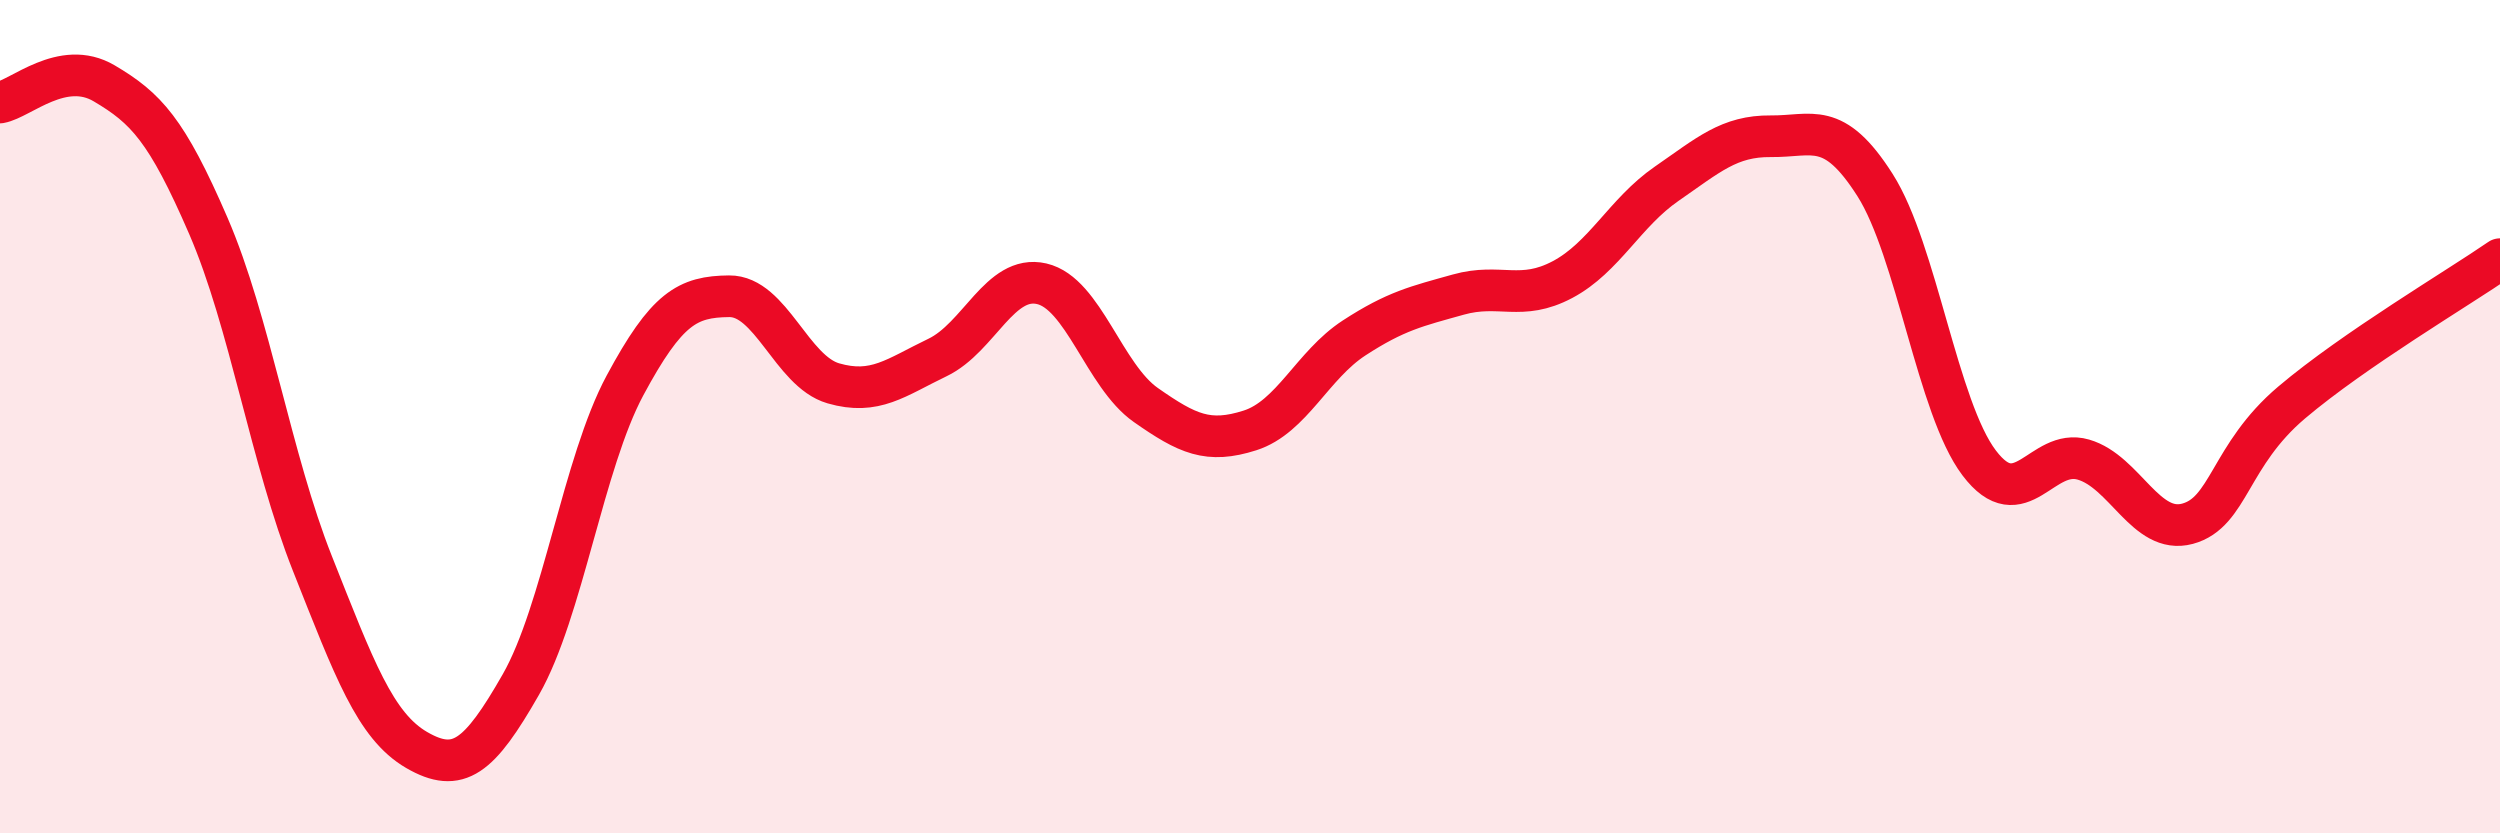
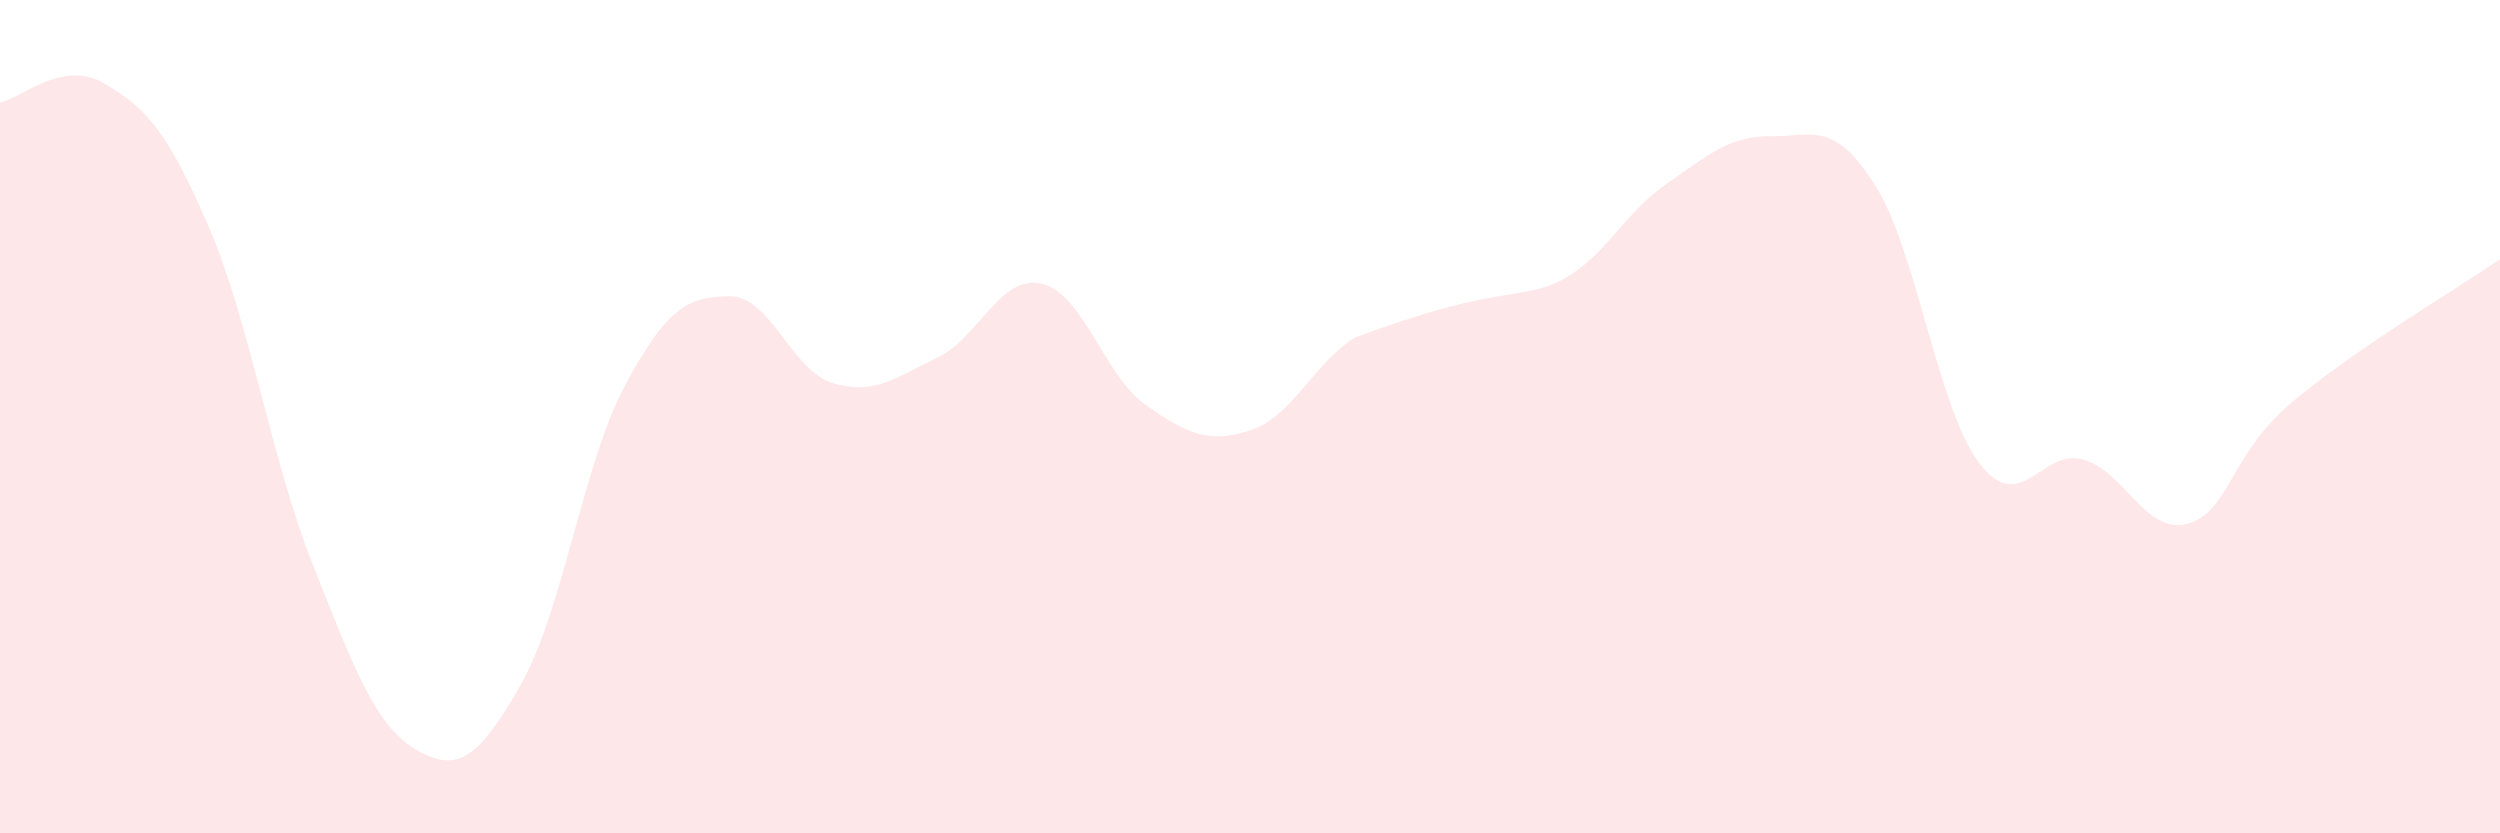
<svg xmlns="http://www.w3.org/2000/svg" width="60" height="20" viewBox="0 0 60 20">
-   <path d="M 0,2.46 C 0.5,2.37 1.5,1.41 2.5,2 C 3.5,2.59 4,3.11 5,5.42 C 6,7.73 6.5,11.01 7.5,13.53 C 8.5,16.05 9,17.42 10,18 C 11,18.58 11.5,18.18 12.5,16.43 C 13.5,14.68 14,11.11 15,9.25 C 16,7.39 16.5,7.12 17.5,7.11 C 18.5,7.1 19,8.91 20,9.2 C 21,9.49 21.5,9.06 22.5,8.58 C 23.5,8.1 24,6.58 25,6.81 C 26,7.04 26.5,9.02 27.5,9.72 C 28.5,10.42 29,10.65 30,10.33 C 31,10.01 31.5,8.76 32.5,8.11 C 33.5,7.46 34,7.35 35,7.07 C 36,6.79 36.5,7.24 37.5,6.71 C 38.5,6.18 39,5.1 40,4.41 C 41,3.72 41.5,3.26 42.5,3.27 C 43.5,3.28 44,2.87 45,4.44 C 46,6.01 46.5,9.79 47.5,11.11 C 48.5,12.43 49,10.74 50,11.03 C 51,11.32 51.5,12.84 52.5,12.57 C 53.5,12.3 53.5,10.93 55,9.66 C 56.5,8.39 59,6.91 60,6.22L60 20L0 20Z" fill="#EB0A25" opacity="0.1" stroke-linecap="round" stroke-linejoin="round" />
-   <path d="M 0,2.46 C 0.5,2.37 1.5,1.41 2.5,2 C 3.5,2.59 4,3.11 5,5.42 C 6,7.73 6.5,11.01 7.5,13.53 C 8.5,16.05 9,17.42 10,18 C 11,18.58 11.5,18.18 12.5,16.43 C 13.5,14.68 14,11.11 15,9.25 C 16,7.39 16.5,7.12 17.5,7.11 C 18.5,7.1 19,8.91 20,9.2 C 21,9.49 21.5,9.06 22.5,8.58 C 23.5,8.1 24,6.58 25,6.81 C 26,7.04 26.5,9.02 27.5,9.72 C 28.5,10.42 29,10.65 30,10.33 C 31,10.01 31.5,8.76 32.5,8.11 C 33.5,7.46 34,7.35 35,7.07 C 36,6.79 36.5,7.24 37.5,6.71 C 38.5,6.18 39,5.1 40,4.41 C 41,3.72 41.5,3.26 42.5,3.27 C 43.5,3.28 44,2.87 45,4.44 C 46,6.01 46.5,9.79 47.5,11.11 C 48.5,12.43 49,10.74 50,11.03 C 51,11.32 51.5,12.84 52.5,12.57 C 53.5,12.3 53.5,10.93 55,9.66 C 56.5,8.39 59,6.91 60,6.22" stroke="#EB0A25" stroke-width="1" fill="none" stroke-linecap="round" stroke-linejoin="round" />
+   <path d="M 0,2.46 C 0.5,2.37 1.5,1.41 2.5,2 C 3.5,2.59 4,3.11 5,5.42 C 6,7.73 6.5,11.01 7.5,13.53 C 8.5,16.05 9,17.42 10,18 C 11,18.58 11.5,18.18 12.5,16.43 C 13.5,14.68 14,11.11 15,9.25 C 16,7.39 16.5,7.12 17.5,7.11 C 18.5,7.1 19,8.91 20,9.2 C 21,9.49 21.5,9.06 22.5,8.58 C 23.5,8.1 24,6.58 25,6.81 C 26,7.04 26.5,9.02 27.5,9.72 C 28.5,10.42 29,10.65 30,10.33 C 31,10.01 31.5,8.76 32.5,8.11 C 36,6.79 36.5,7.24 37.5,6.71 C 38.5,6.18 39,5.1 40,4.41 C 41,3.72 41.5,3.26 42.5,3.27 C 43.5,3.28 44,2.87 45,4.44 C 46,6.01 46.5,9.79 47.5,11.11 C 48.5,12.43 49,10.74 50,11.03 C 51,11.32 51.5,12.84 52.5,12.57 C 53.5,12.3 53.5,10.93 55,9.66 C 56.5,8.39 59,6.91 60,6.22L60 20L0 20Z" fill="#EB0A25" opacity="0.1" stroke-linecap="round" stroke-linejoin="round" />
</svg>